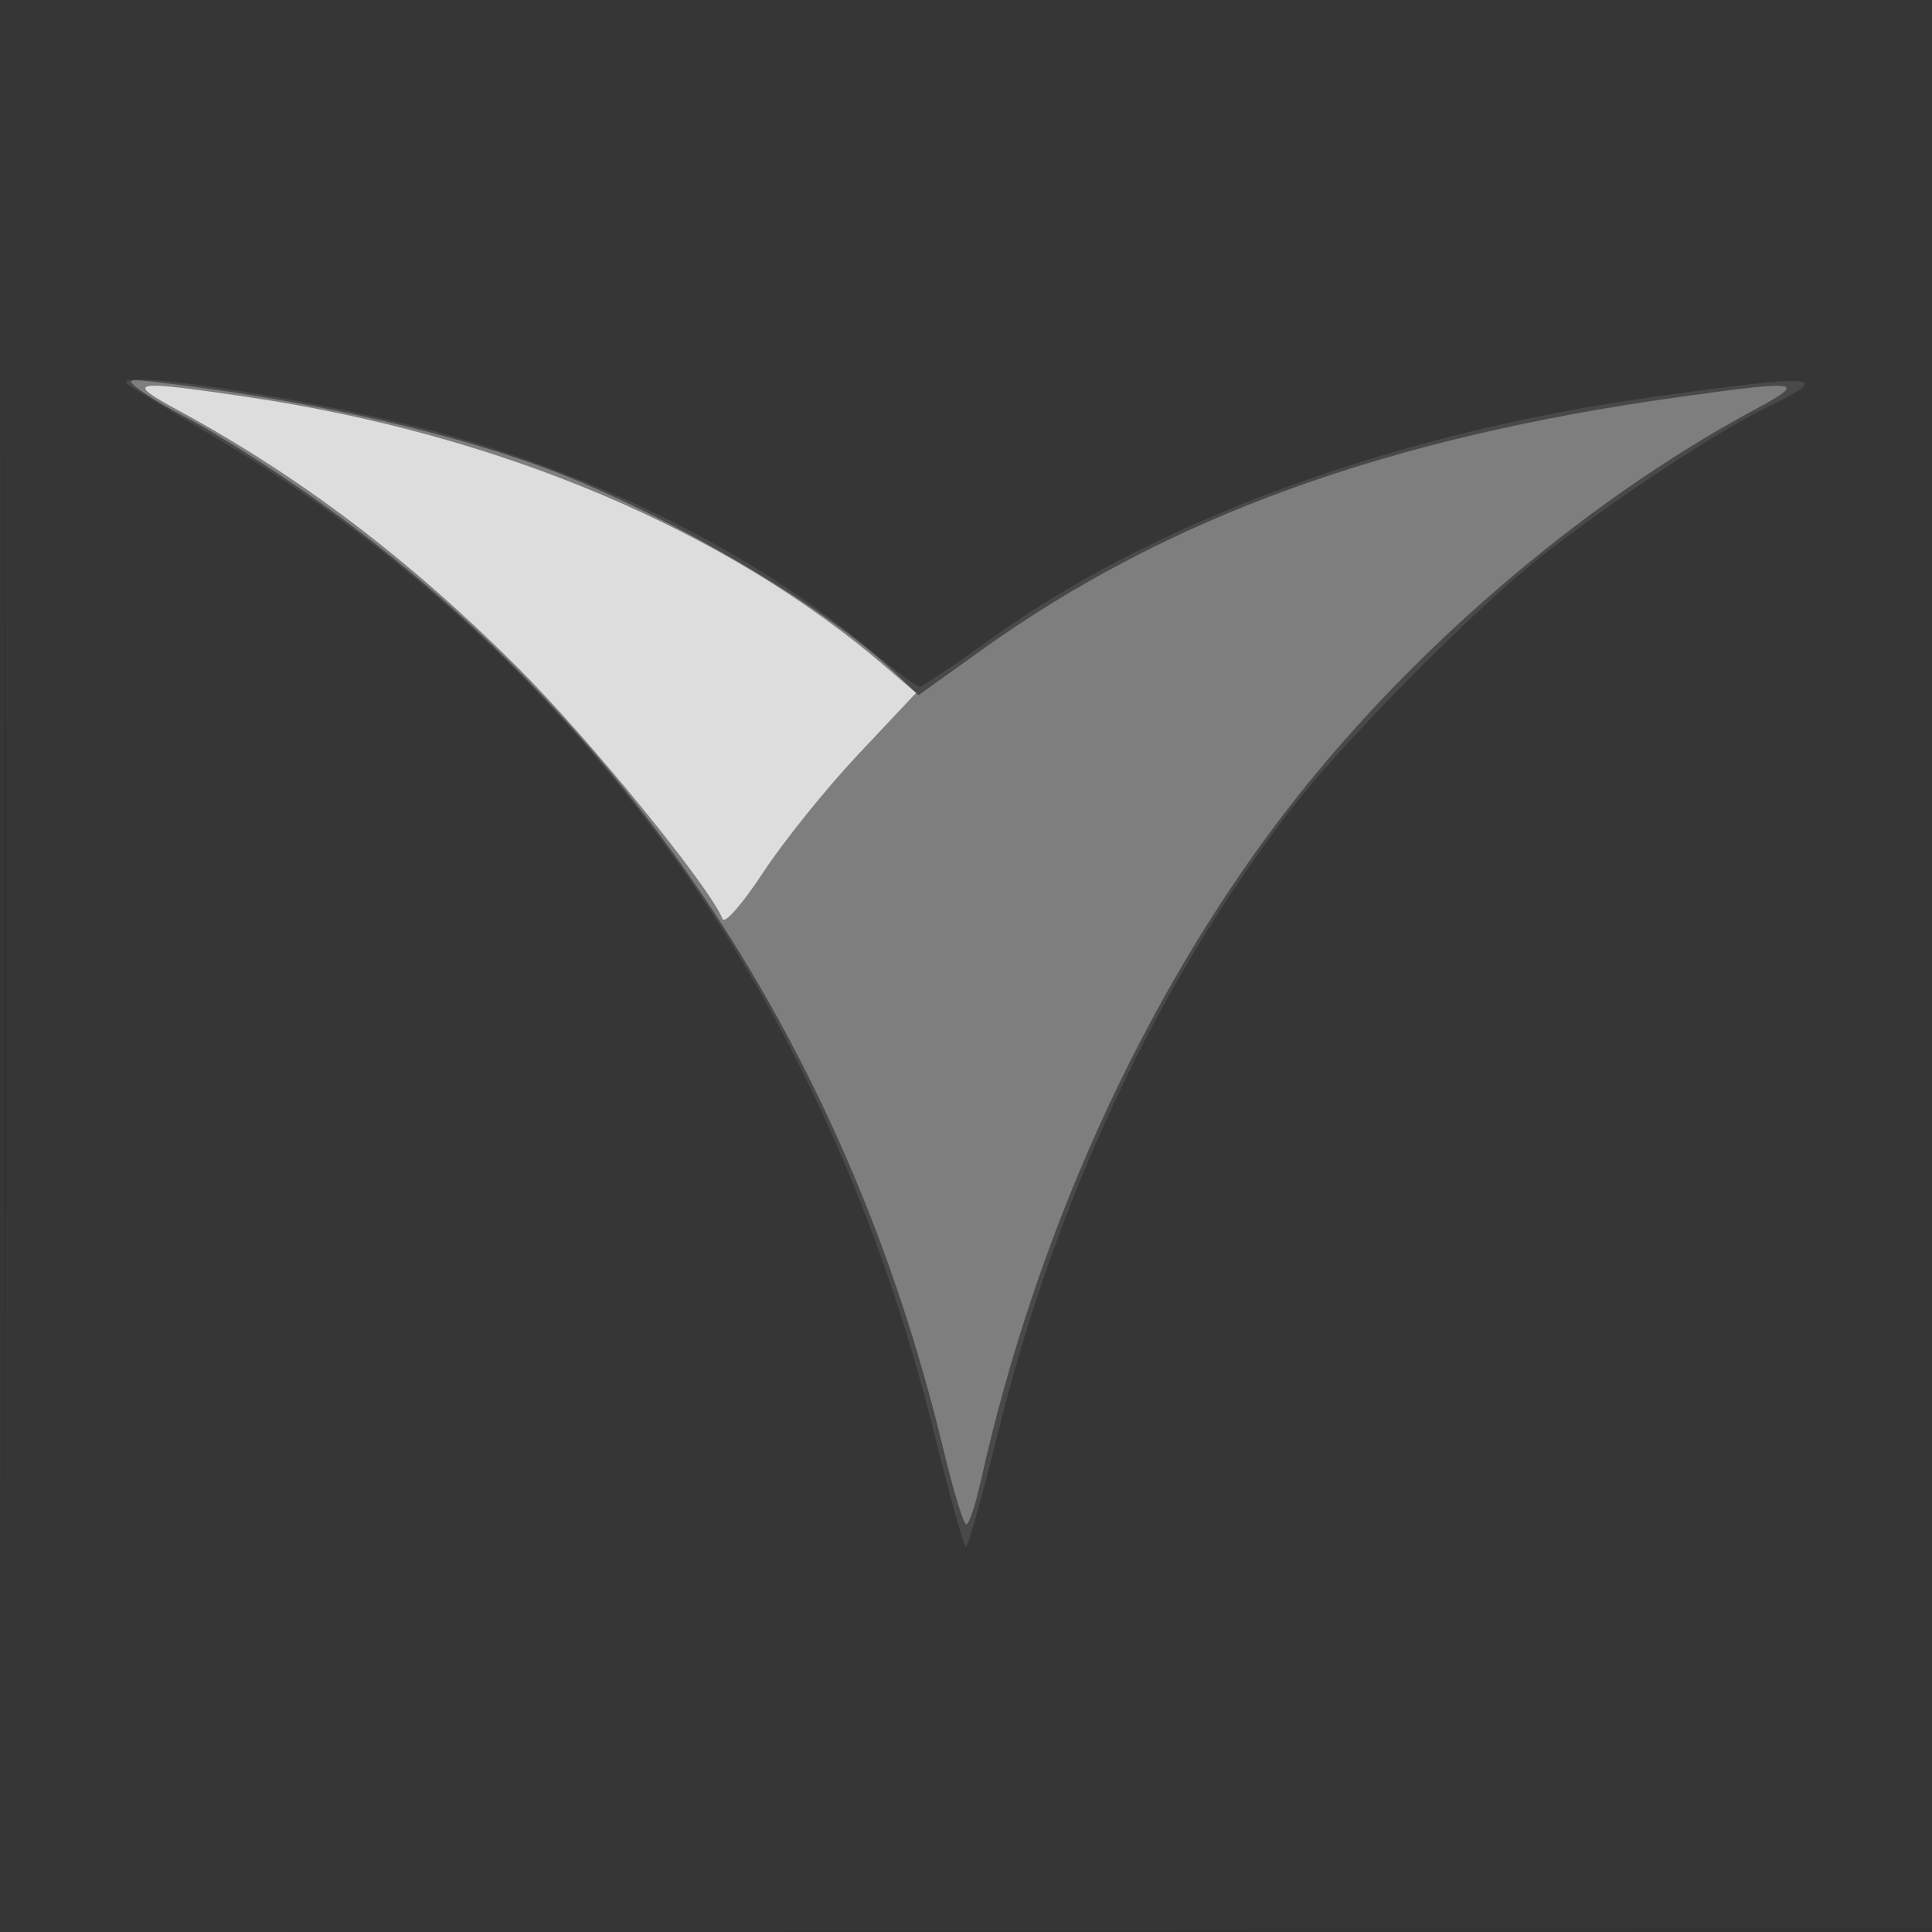
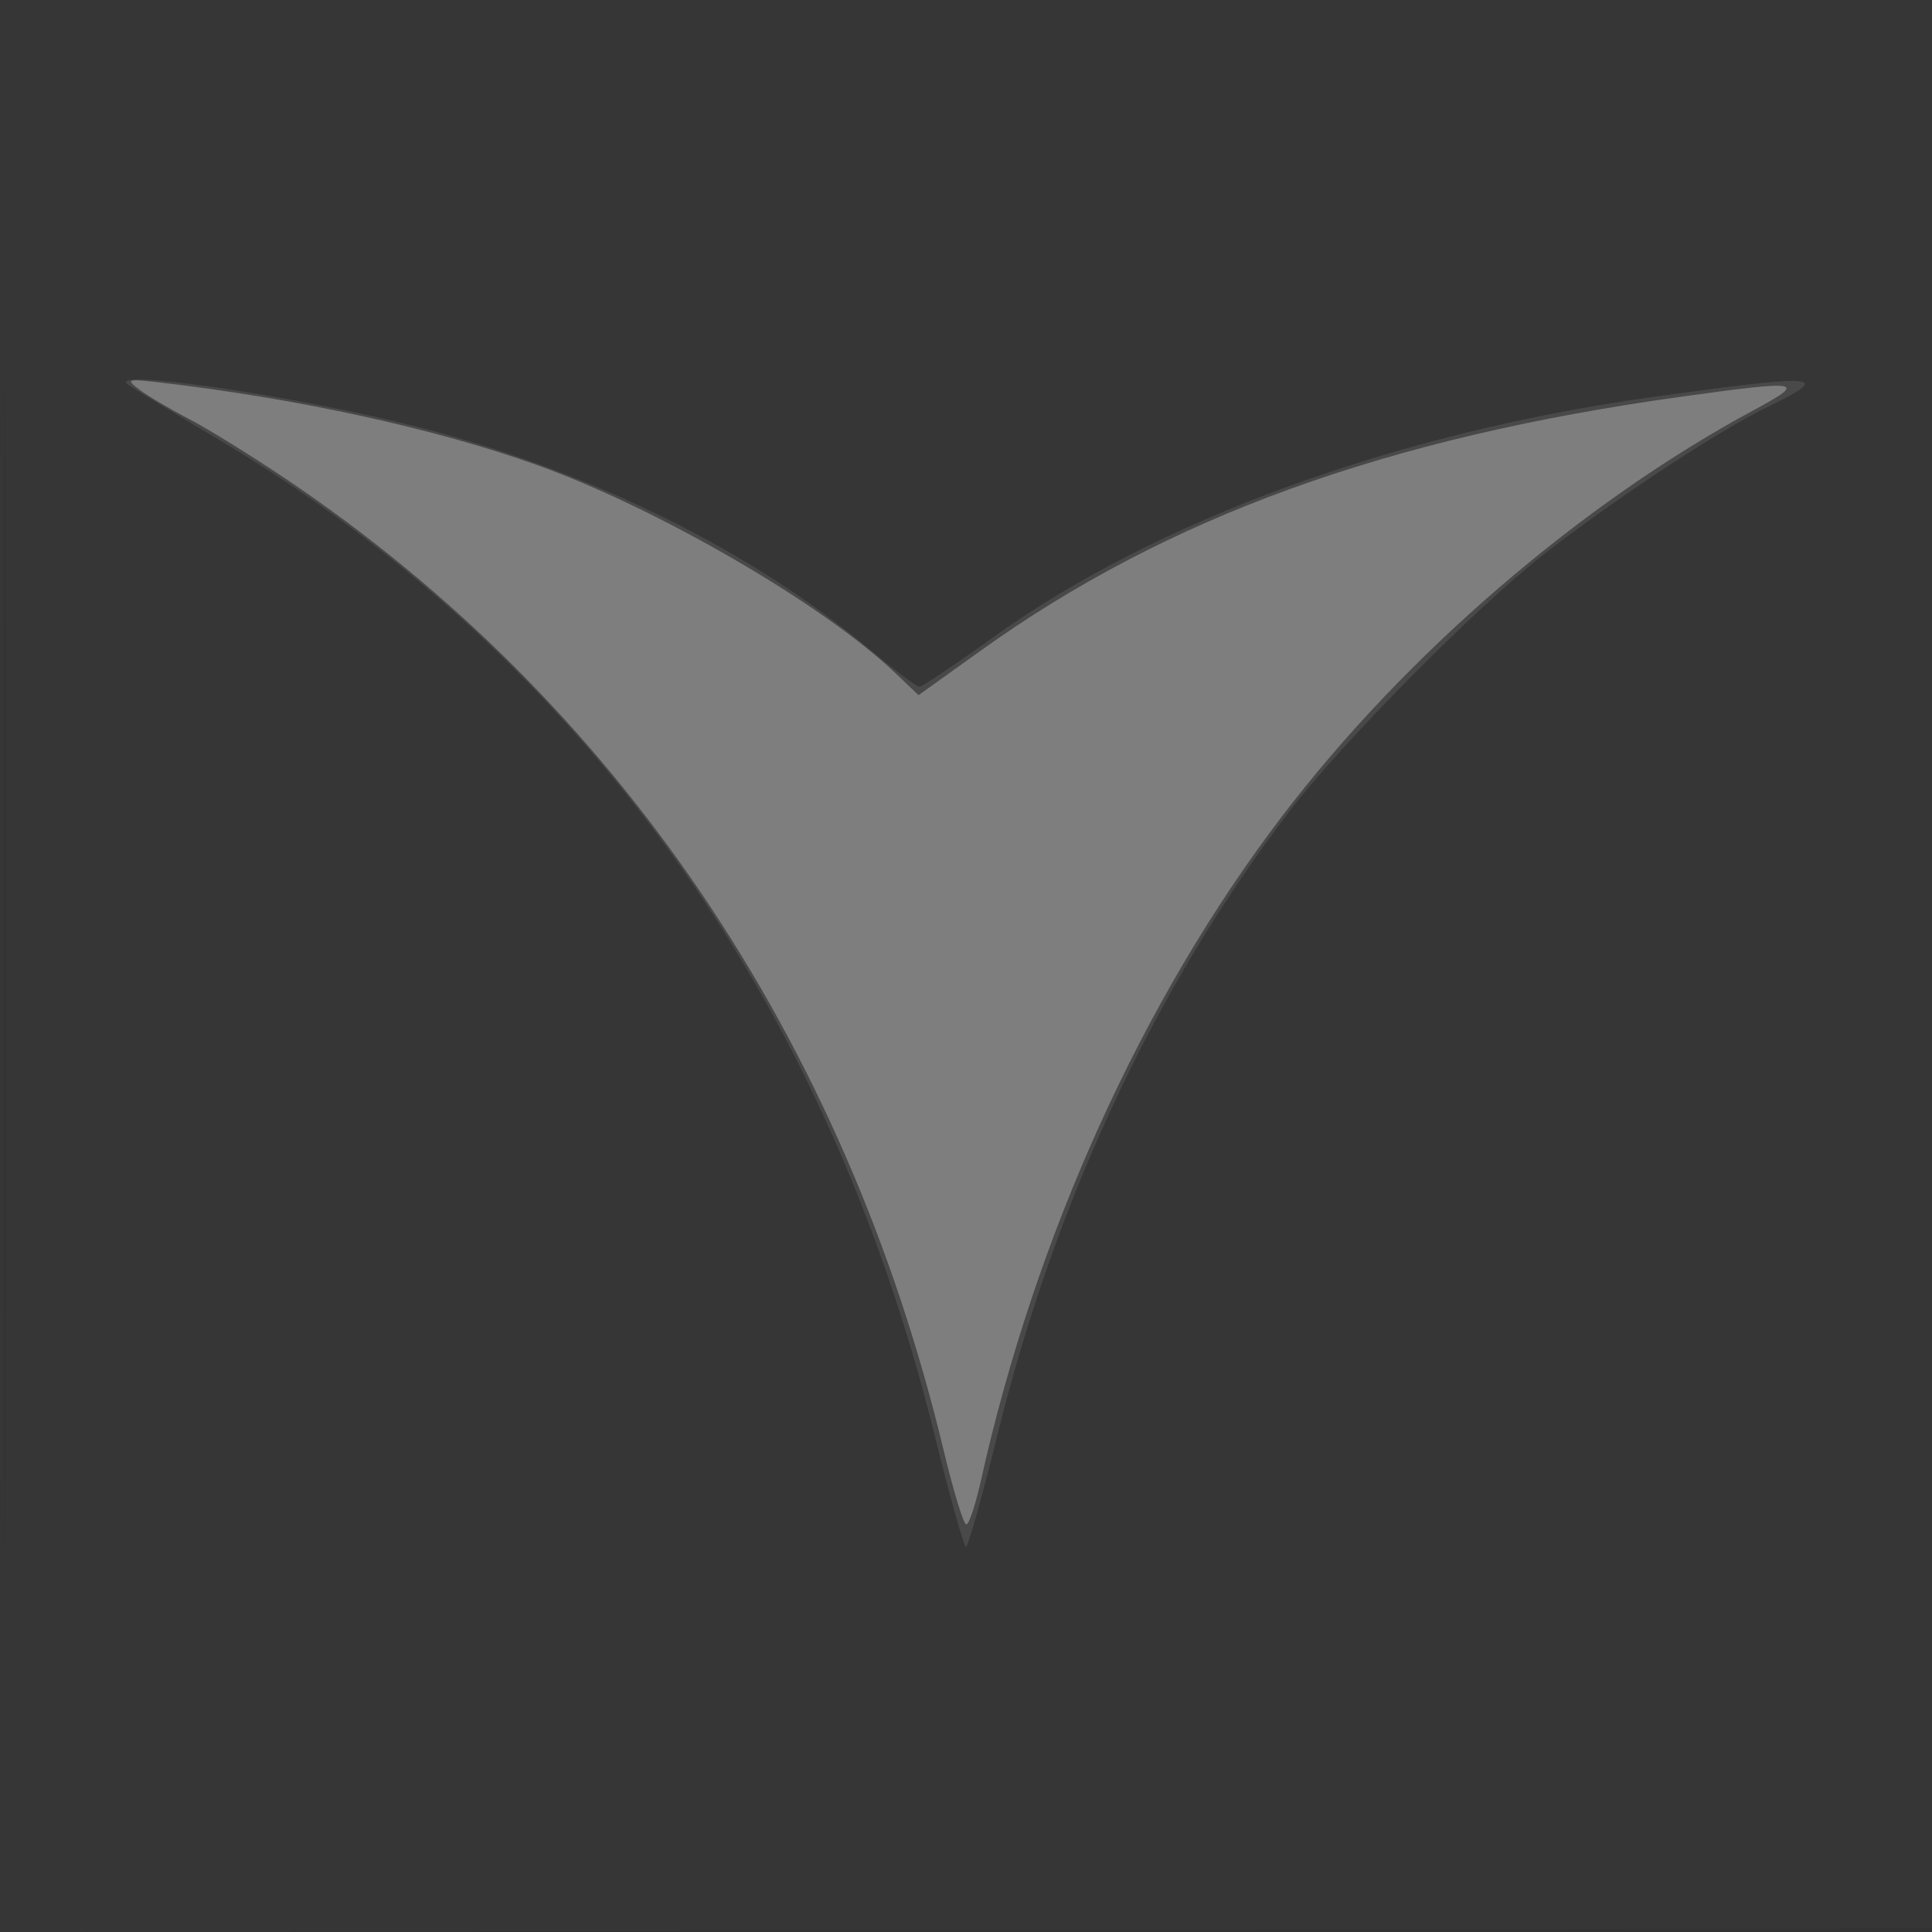
<svg xmlns="http://www.w3.org/2000/svg" width="256" height="256">
  <rect width="100%" height="100%" fill="#333333" stroke="none" />
  <path fill-opacity=".016" d="M0 128.004v128.004l128.25-.254 128.25-.254.254-127.75L257.008 0H0v128.004m.485.496c0 70.4.119 99.053.265 63.672.146-35.38.146-92.98 0-128C.604 29.153.485 58.1.485 128.5" fill="#fff" fill-rule="evenodd" />
  <path fill-opacity=".095" d="M17 50.996c.825.563 6.226 3.832 12.002 7.264 47.763 28.38 80.512 73.939 94.855 131.961 2.004 8.104 3.868 14.734 4.143 14.734.275 0 2.139-6.63 4.143-14.734 7.688-31.101 20.954-59.447 38.713-82.721 6.884-9.022 24.611-26.933 33.644-33.993 9.447-7.384 23.084-16.369 29.75-19.602 8.754-4.245 7.007-4.395-15.25-1.304-34.03 4.727-65.801 16.313-87.5 31.911-4.95 3.558-9.298 6.474-9.663 6.479-.364.005-3.289-2.181-6.5-4.858-15.939-13.29-37.019-23.692-59.84-29.528C39.03 52.394 13.629 48.693 17 50.996" fill="#fff" fill-rule="evenodd" />
  <path fill-opacity=".291" d="M18.5 51.649c1.1.831 4.025 2.56 6.5 3.842 2.475 1.282 8.278 4.87 12.895 7.974 43.739 29.402 74.079 74.231 87.161 128.785 1.286 5.363 2.627 9.75 2.982 9.75.354 0 1.219-2.588 1.923-5.75 7.229-32.49 21.388-63.749 39.876-88.036 16.337-21.462 39.61-41.507 62.539-53.868 7.177-3.868 6.441-4.005-9.592-1.781-39.053 5.417-68.109 15.938-92.744 33.584l-8.327 5.965-3.107-2.961c-9.504-9.058-31.391-21.766-47.394-27.518C57.766 56.802 39.39 52.785 21 50.659c-4.181-.484-4.358-.414-2.5.99" fill="#fff" fill-rule="evenodd" />
-   <path fill-opacity=".733" d="M23.5 54.305C39.761 63.139 54.121 74.01 68.59 88.44c9.489 9.464 25.565 29.194 27.148 33.32.28.729 2.628-1.956 5.389-6.162 2.691-4.099 8.348-11.126 12.572-15.616l7.68-8.164-3.939-3.388C96.292 70.246 66.271 57.546 32.72 52.592c-15.411-2.276-16.269-2.116-9.22 1.713" fill="#fff" fill-rule="evenodd" />
</svg>